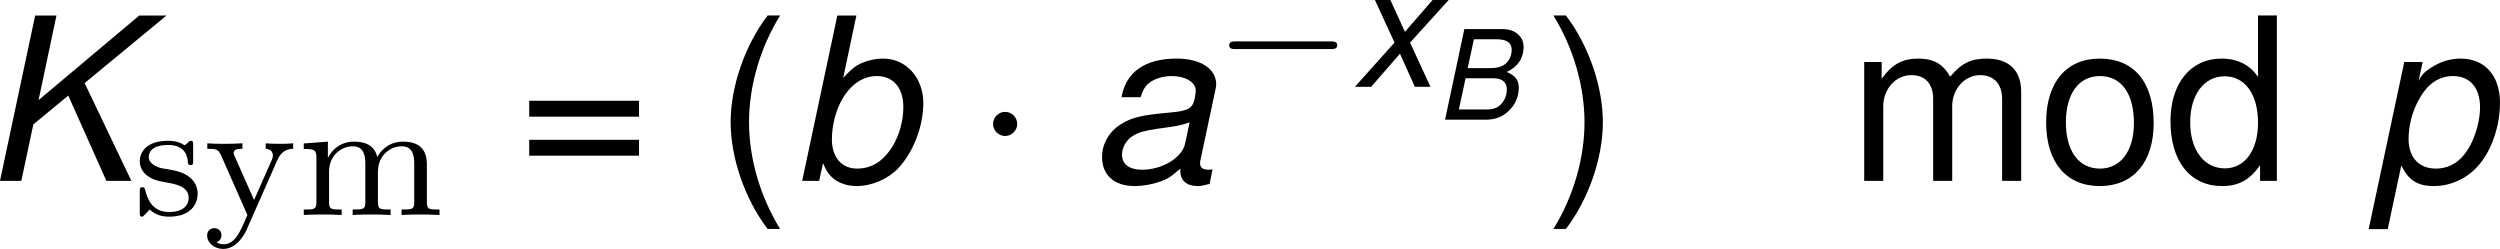
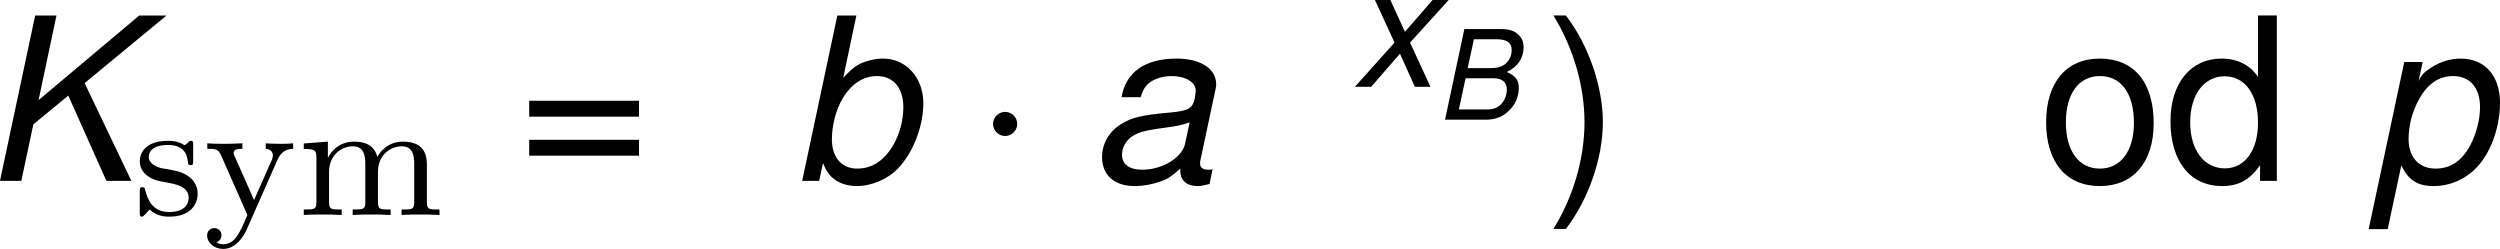
<svg xmlns="http://www.w3.org/2000/svg" xmlns:xlink="http://www.w3.org/1999/xlink" version="1.1" width="135.351pt" height="13.478pt" viewBox="-.736 -.299 135.351 13.478">
  <defs>
-     <path id="g7-0" d="M5.571-1.809C5.699-1.809 5.874-1.809 5.874-1.993S5.699-2.176 5.571-2.176H1.004C.877-2.176 .701-2.176 .701-1.993S.877-1.809 1.004-1.809H5.571Z" />
    <use id="g4-120" xlink:href="#g2-120" transform="scale(1.333)" />
    <path id="g8-1" d="M2.095-2.727C2.095-3.044 1.833-3.305 1.516-3.305S.938-3.044 .938-2.727S1.2-2.149 1.516-2.149S2.095-2.411 2.095-2.727Z" />
    <path id="g2-66" d="M.47 0H2.436C2.924 0 3.299-.167 3.615-.518C3.871-.798 4.002-1.149 4.002-1.536C4.002-1.9 3.841-2.108 3.424-2.287C3.942-2.519 4.234-2.948 4.234-3.478C4.234-3.704 4.169-3.877 4.02-4.038C3.817-4.252 3.567-4.341 3.156-4.341H1.394L.47 0ZM1.554-2.471L1.852-3.853H2.924C3.43-3.853 3.662-3.692 3.662-3.341C3.662-3.121 3.579-2.9 3.436-2.745C3.258-2.555 3.019-2.471 2.626-2.471H1.554ZM1.131-.488L1.453-1.983H2.799C3.21-1.983 3.43-1.793 3.43-1.441C3.43-1.215 3.359-1.006 3.228-.828C3.043-.59 2.817-.488 2.483-.488H1.131Z" />
    <path id="g2-75" d="M1.346-1.483L2.263-2.239L3.263 0H3.919L2.692-2.567L4.842-4.341H4.127L1.483-2.12L1.953-4.341H1.394L.47 0H1.03L1.346-1.483Z" />
-     <path id="g2-97" d="M3.287-.304C3.234-.292 3.21-.292 3.186-.292C3.031-.292 2.96-.345 2.96-.465C2.96-.488 2.96-.506 2.966-.524L3.347-2.317C3.383-2.477 3.383-2.477 3.383-2.537C3.383-2.942 2.972-3.21 2.346-3.21C1.519-3.21 1.012-2.859 .899-2.197H1.399C1.453-2.364 1.495-2.448 1.578-2.531C1.709-2.662 1.959-2.751 2.215-2.751C2.573-2.751 2.847-2.591 2.847-2.37C2.847-2.346 2.841-2.305 2.835-2.257L2.817-2.15C2.763-1.906 2.65-1.84 2.215-1.798C1.417-1.727 1.167-1.667 .875-1.483C.566-1.286 .387-.971 .387-.625C.387-.149 .709 .137 1.245 .137C1.453 .137 1.703 .095 1.918 .018C2.108-.048 2.197-.107 2.442-.322V-.28V-.256C2.442-.012 2.608 .137 2.894 .137C2.96 .137 2.978 .137 3.127 .101C3.138 .095 3.174 .089 3.21 .083L3.287-.304ZM2.567-.977C2.489-.607 1.965-.292 1.441-.292C1.102-.292 .911-.435 .911-.685C.911-.881 1.024-1.078 1.203-1.185C1.346-1.274 1.525-1.322 1.816-1.364C2.376-1.441 2.424-1.447 2.686-1.536L2.567-.977Z" />
+     <path id="g2-97" d="M3.287-.304C3.234-.292 3.21-.292 3.186-.292C3.031-.292 2.96-.345 2.96-.465C2.96-.488 2.96-.506 2.966-.524L3.347-2.317C3.383-2.477 3.383-2.477 3.383-2.537C3.383-2.942 2.972-3.21 2.346-3.21C1.519-3.21 1.012-2.859 .899-2.197H1.399C1.453-2.364 1.495-2.448 1.578-2.531C1.709-2.662 1.959-2.751 2.215-2.751C2.573-2.751 2.847-2.591 2.847-2.37C2.847-2.346 2.841-2.305 2.835-2.257L2.817-2.15C2.763-1.906 2.65-1.84 2.215-1.798C1.417-1.727 1.167-1.667 .875-1.483C.566-1.286 .387-.971 .387-.625C.387-.149 .709 .137 1.245 .137C1.453 .137 1.703 .095 1.918 .018C2.108-.048 2.197-.107 2.442-.322V-.28V-.256C2.442-.012 2.608 .137 2.894 .137C2.96 .137 2.978 .137 3.127 .101C3.138 .095 3.174 .089 3.21 .083L3.287-.304ZM2.567-.977C2.489-.607 1.965-.292 1.441-.292C1.102-.292 .911-.435 .911-.685C.911-.881 1.024-1.078 1.203-1.185C1.346-1.274 1.525-1.322 1.816-1.364C2.376-1.441 2.424-1.447 2.686-1.536L2.567-.977" />
    <path id="g2-98" d="M1.245-4.341L.322 0H.768L.869-.465C.947-.28 1-.197 1.09-.107C1.245 .048 1.489 .137 1.751 .137C2.15 .137 2.573-.048 2.841-.328C3.24-.75 3.502-1.429 3.502-2.043C3.502-2.71 3.049-3.21 2.448-3.21C2.209-3.21 1.941-3.138 1.763-3.031C1.662-2.966 1.584-2.9 1.399-2.704L1.745-4.341H1.245ZM2.281-2.751C2.716-2.751 2.978-2.442 2.978-1.93C2.978-1.59 2.876-1.209 2.704-.923C2.46-.518 2.15-.322 1.763-.322C1.358-.322 1.102-.619 1.102-1.09C1.102-1.459 1.209-1.864 1.376-2.15C1.608-2.543 1.924-2.751 2.281-2.751Z" />
    <path id="g2-112" d="M.042 1.268H.542L.899-.405C1.084-.018 1.328 .137 1.751 .137C2.215 .137 2.662-.077 2.966-.453C3.287-.846 3.49-1.465 3.49-2.049C3.49-2.763 3.091-3.21 2.454-3.21C2.192-3.21 1.93-3.132 1.691-2.978C1.501-2.859 1.429-2.781 1.352-2.62L1.459-3.121H.977L.042 1.268ZM2.257-2.751C2.704-2.751 2.966-2.442 2.966-1.93C2.966-1.608 2.864-1.221 2.704-.923C2.483-.518 2.186-.322 1.798-.322C1.364-.322 1.09-.619 1.09-1.096C1.09-1.453 1.191-1.84 1.37-2.15C1.59-2.549 1.888-2.751 2.257-2.751Z" />
    <path id="g2-120" d="M2.084-1.59L3.472-3.121H2.894L1.9-1.977L1.376-3.121H.822L1.525-1.59L.101 0H.685L1.721-1.191L2.257 0H2.817L2.084-1.59Z" />
    <path id="g0-109" d="M6.225-2.415C6.225-3.061 5.946-3.515 5.077-3.515C4.344-3.515 3.977-3.013 3.85-2.782C3.706-3.355 3.252-3.515 2.734-3.515C1.961-3.515 1.594-2.965 1.49-2.75H1.482V-3.515L.327-3.427V-3.164C.869-3.164 .933-3.108 .933-2.718V-.622C.933-.263 .837-.263 .327-.263V0C.669-.024 1.02-.024 1.235-.024C1.467-.024 1.801-.024 2.144 0V-.263C1.634-.263 1.538-.263 1.538-.622V-2.064C1.538-2.901 2.168-3.292 2.67-3.292C3.188-3.292 3.276-2.885 3.276-2.447V-.622C3.276-.263 3.18-.263 2.67-.263V0C3.013-.024 3.363-.024 3.579-.024C3.81-.024 4.144-.024 4.487 0V-.263C3.977-.263 3.881-.263 3.881-.622V-2.064C3.881-2.901 4.511-3.292 5.013-3.292C5.531-3.292 5.619-2.885 5.619-2.447V-.622C5.619-.263 5.523-.263 5.013-.263V0C5.356-.024 5.707-.024 5.922-.024C6.153-.024 6.488-.024 6.83 0V-.263C6.32-.263 6.225-.263 6.225-.622V-2.415Z" />
    <path id="g0-115" d="M2.837-3.347C2.837-3.475 2.837-3.555 2.734-3.555C2.694-3.555 2.67-3.555 2.542-3.427C2.527-3.419 2.455-3.347 2.431-3.347C2.423-3.347 2.407-3.347 2.359-3.379C2.232-3.467 2-3.555 1.642-3.555C.526-3.555 .279-2.949 .279-2.566C.279-2.168 .574-1.937 .598-1.913C.917-1.674 1.1-1.642 1.634-1.546C2.008-1.474 2.622-1.363 2.622-.821C2.622-.51 2.415-.143 1.682-.143C.877-.143 .646-.765 .542-1.188C.51-1.291 .502-1.331 .406-1.331C.279-1.331 .279-1.267 .279-1.116V-.128C.279 0 .279 .08 .383 .08C.43 .08 .438 .072 .582-.08C.622-.12 .709-.223 .749-.263C1.108 .064 1.482 .08 1.69 .08C2.702 .08 3.053-.502 3.053-1.028C3.053-1.411 2.821-1.969 1.873-2.144C1.809-2.16 1.363-2.24 1.331-2.24C1.084-2.295 .709-2.463 .709-2.782C.709-3.021 .885-3.355 1.642-3.355C2.534-3.355 2.574-2.702 2.59-2.479C2.598-2.415 2.654-2.391 2.71-2.391C2.837-2.391 2.837-2.447 2.837-2.598V-3.347Z" />
    <path id="g0-121" d="M3.531-2.63C3.73-3.084 4.025-3.164 4.288-3.172V-3.435C4.009-3.411 3.993-3.411 3.658-3.411C3.626-3.411 3.204-3.411 2.973-3.435V-3.172C3.204-3.156 3.316-3.029 3.316-2.845C3.316-2.798 3.308-2.742 3.268-2.646L2.415-.717L1.49-2.805C1.435-2.925 1.435-2.941 1.435-2.973C1.435-3.164 1.682-3.172 1.857-3.172V-3.435C1.498-3.411 1.156-3.411 .98-3.411C.813-3.411 .43-3.411 .175-3.435V-3.172C.59-3.172 .701-3.156 .837-2.853L2.096 0C1.737 .845 1.498 1.403 .94 1.403C.741 1.403 .614 1.307 .614 1.307C.669 1.291 .853 1.203 .853 .972C.853 .749 .685 .63 .51 .63C.351 .63 .167 .733 .167 .98C.167 1.331 .51 1.626 .94 1.626C1.65 1.626 2.032 .773 2.064 .693L3.531-2.63Z" />
-     <path id="g10-40" d="M2.565-7.923C1.478-6.499 .793-4.521 .793-2.815C.793-1.098 1.478 .88 2.565 2.304H3.163C2.206 .75 1.674-1.076 1.674-2.815C1.674-4.543 2.206-6.38 3.163-7.923H2.565Z" />
    <path id="g10-41" d="M1.011 2.304C2.098 .88 2.782-1.098 2.782-2.804C2.782-4.521 2.098-6.499 1.011-7.923H.413C1.369-6.369 1.902-4.543 1.902-2.804C1.902-1.076 1.369 .761 .413 2.304H1.011Z" />
    <path id="g10-61" d="M5.804-3.837H.543V-3.076H5.804V-3.837ZM5.804-1.967H.543V-1.206H5.804V-1.967Z" />
    <path id="g10-100" d="M5.38-7.923H4.478V-4.978C4.097-5.554 3.489-5.858 2.728-5.858C1.25-5.858 .283-4.673 .283-2.858C.283-.935 1.228 .25 2.761 .25C3.543 .25 4.086-.043 4.576-.75V0H5.38V-7.923ZM2.88-5.01C3.858-5.01 4.478-4.141 4.478-2.782C4.478-1.467 3.847-.598 2.891-.598C1.891-.598 1.228-1.478 1.228-2.804S1.891-5.01 2.88-5.01Z" />
-     <path id="g10-109" d="M.761-5.695V0H1.674V-3.576C1.674-4.402 2.271-5.065 3.011-5.065C3.684-5.065 4.065-4.652 4.065-3.923V0H4.978V-3.576C4.978-4.402 5.575-5.065 6.315-5.065C6.977-5.065 7.369-4.641 7.369-3.923V0H8.282V-4.271C8.282-5.293 7.695-5.858 6.63-5.858C5.869-5.858 5.412-5.63 4.88-4.989C4.543-5.597 4.086-5.858 3.347-5.858C2.587-5.858 2.087-5.575 1.598-4.891V-5.695H.761Z" />
    <path id="g10-111" d="M2.956-5.858C1.359-5.858 .391-4.717 .391-2.804S1.348 .25 2.967 .25C4.565 .25 5.543-.891 5.543-2.761C5.543-4.728 4.597-5.858 2.956-5.858ZM2.967-5.021C3.989-5.021 4.597-4.184 4.597-2.771C4.597-1.435 3.967-.587 2.967-.587C1.956-.587 1.337-1.424 1.337-2.804C1.337-4.173 1.956-5.021 2.967-5.021Z" />
    <use id="g6-75" xlink:href="#g2-75" transform="scale(1.825)" />
    <use id="g6-97" xlink:href="#g2-97" transform="scale(1.825)" />
    <use id="g6-98" xlink:href="#g2-98" transform="scale(1.825)" />
    <use id="g6-112" xlink:href="#g2-112" transform="scale(1.825)" />
  </defs>
  <g id="page1" transform="matrix(1.13 0 0 1.13 -196.977 -80.12)">
    <use x="172.806" y="79.303" xlink:href="#g6-75" />
    <use x="180.082" y="80.939" xlink:href="#g0-115" />
    <use x="183.422" y="80.939" xlink:href="#g0-121" />
    <use x="187.892" y="80.939" xlink:href="#g0-109" />
    <use x="198.477" y="79.303" xlink:href="#g10-61" />
    <use x="207.878" y="79.303" xlink:href="#g10-40" />
    <use x="211.511" y="79.303" xlink:href="#g6-98" />
    <use x="220.306" y="79.303" xlink:href="#g8-1" />
    <use x="225.76" y="79.303" xlink:href="#g6-97" />
    <use x="231.858" y="74.798" xlink:href="#g7-0" />
    <use x="238.445" y="74.798" xlink:href="#g4-120" />
    <use x="242.43" y="76.372" xlink:href="#g2-66" />
    <use x="247.679" y="79.303" xlink:href="#g10-41" />
    <use x="262.221" y="79.303" xlink:href="#g10-109" />
    <use x="271.308" y="79.303" xlink:href="#g10-111" />
    <use x="277.373" y="79.303" xlink:href="#g10-100" />
    <use x="287.075" y="79.303" xlink:href="#g6-112" />
  </g>
</svg>